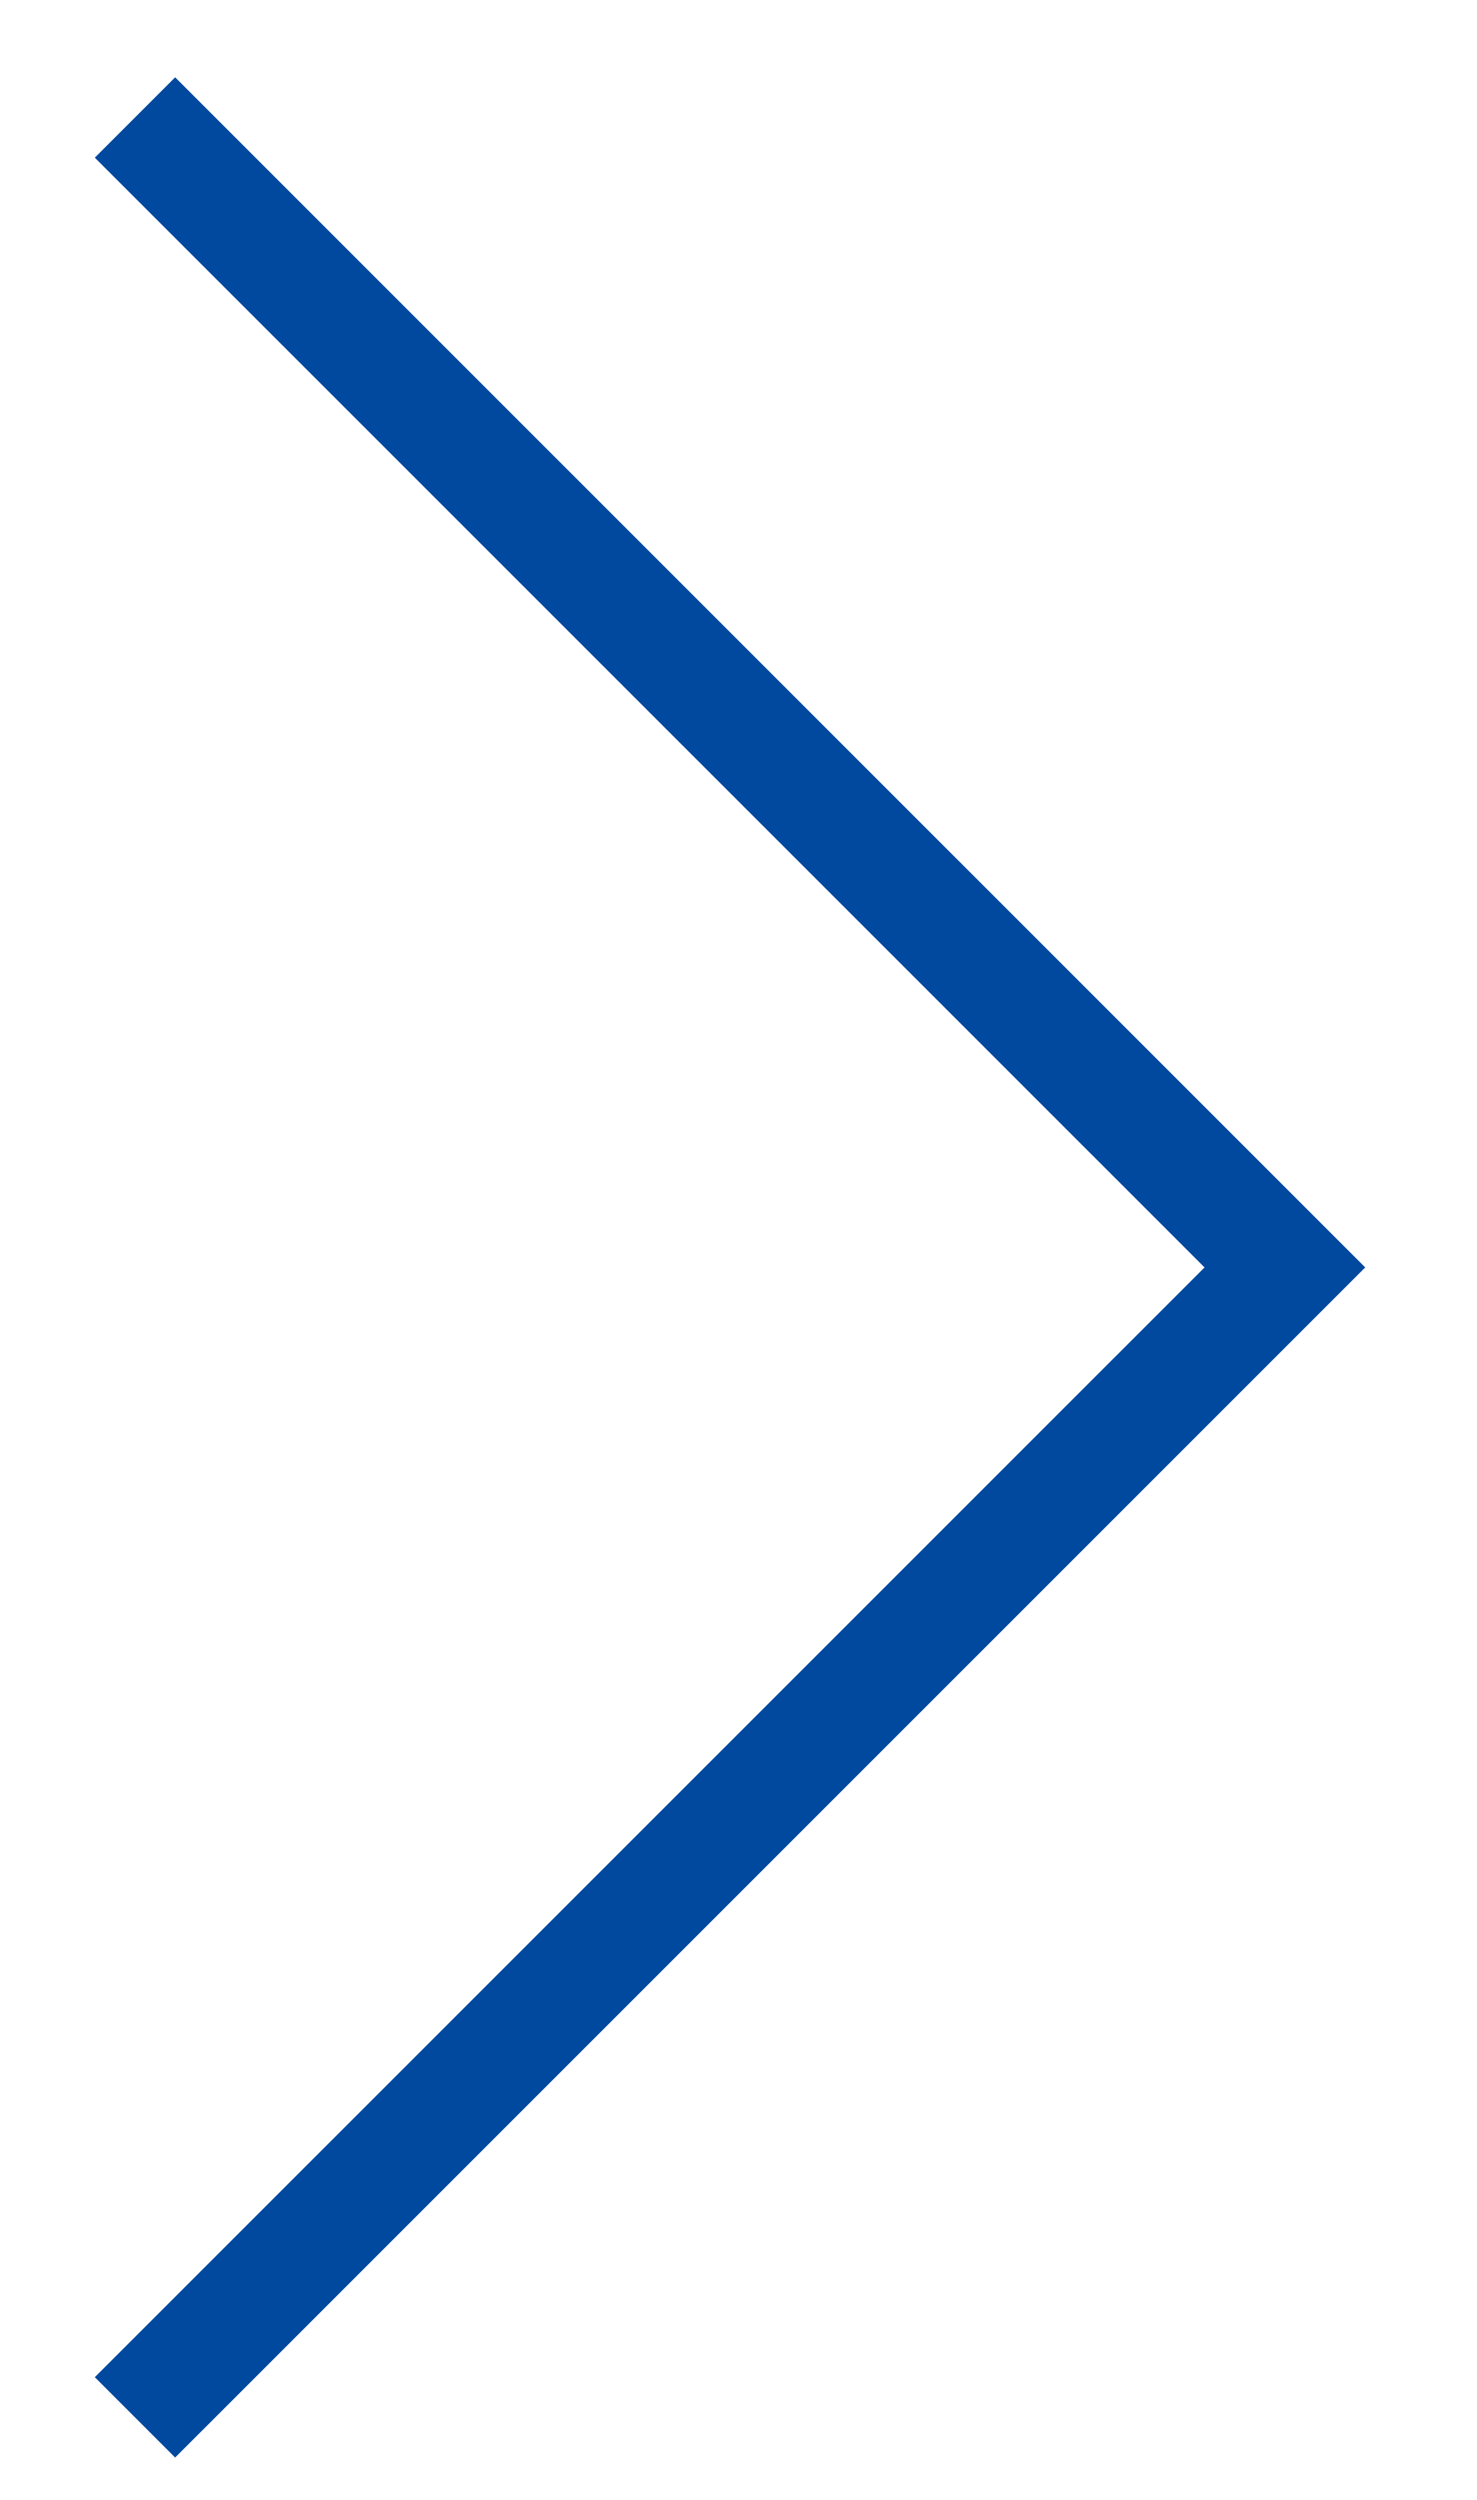
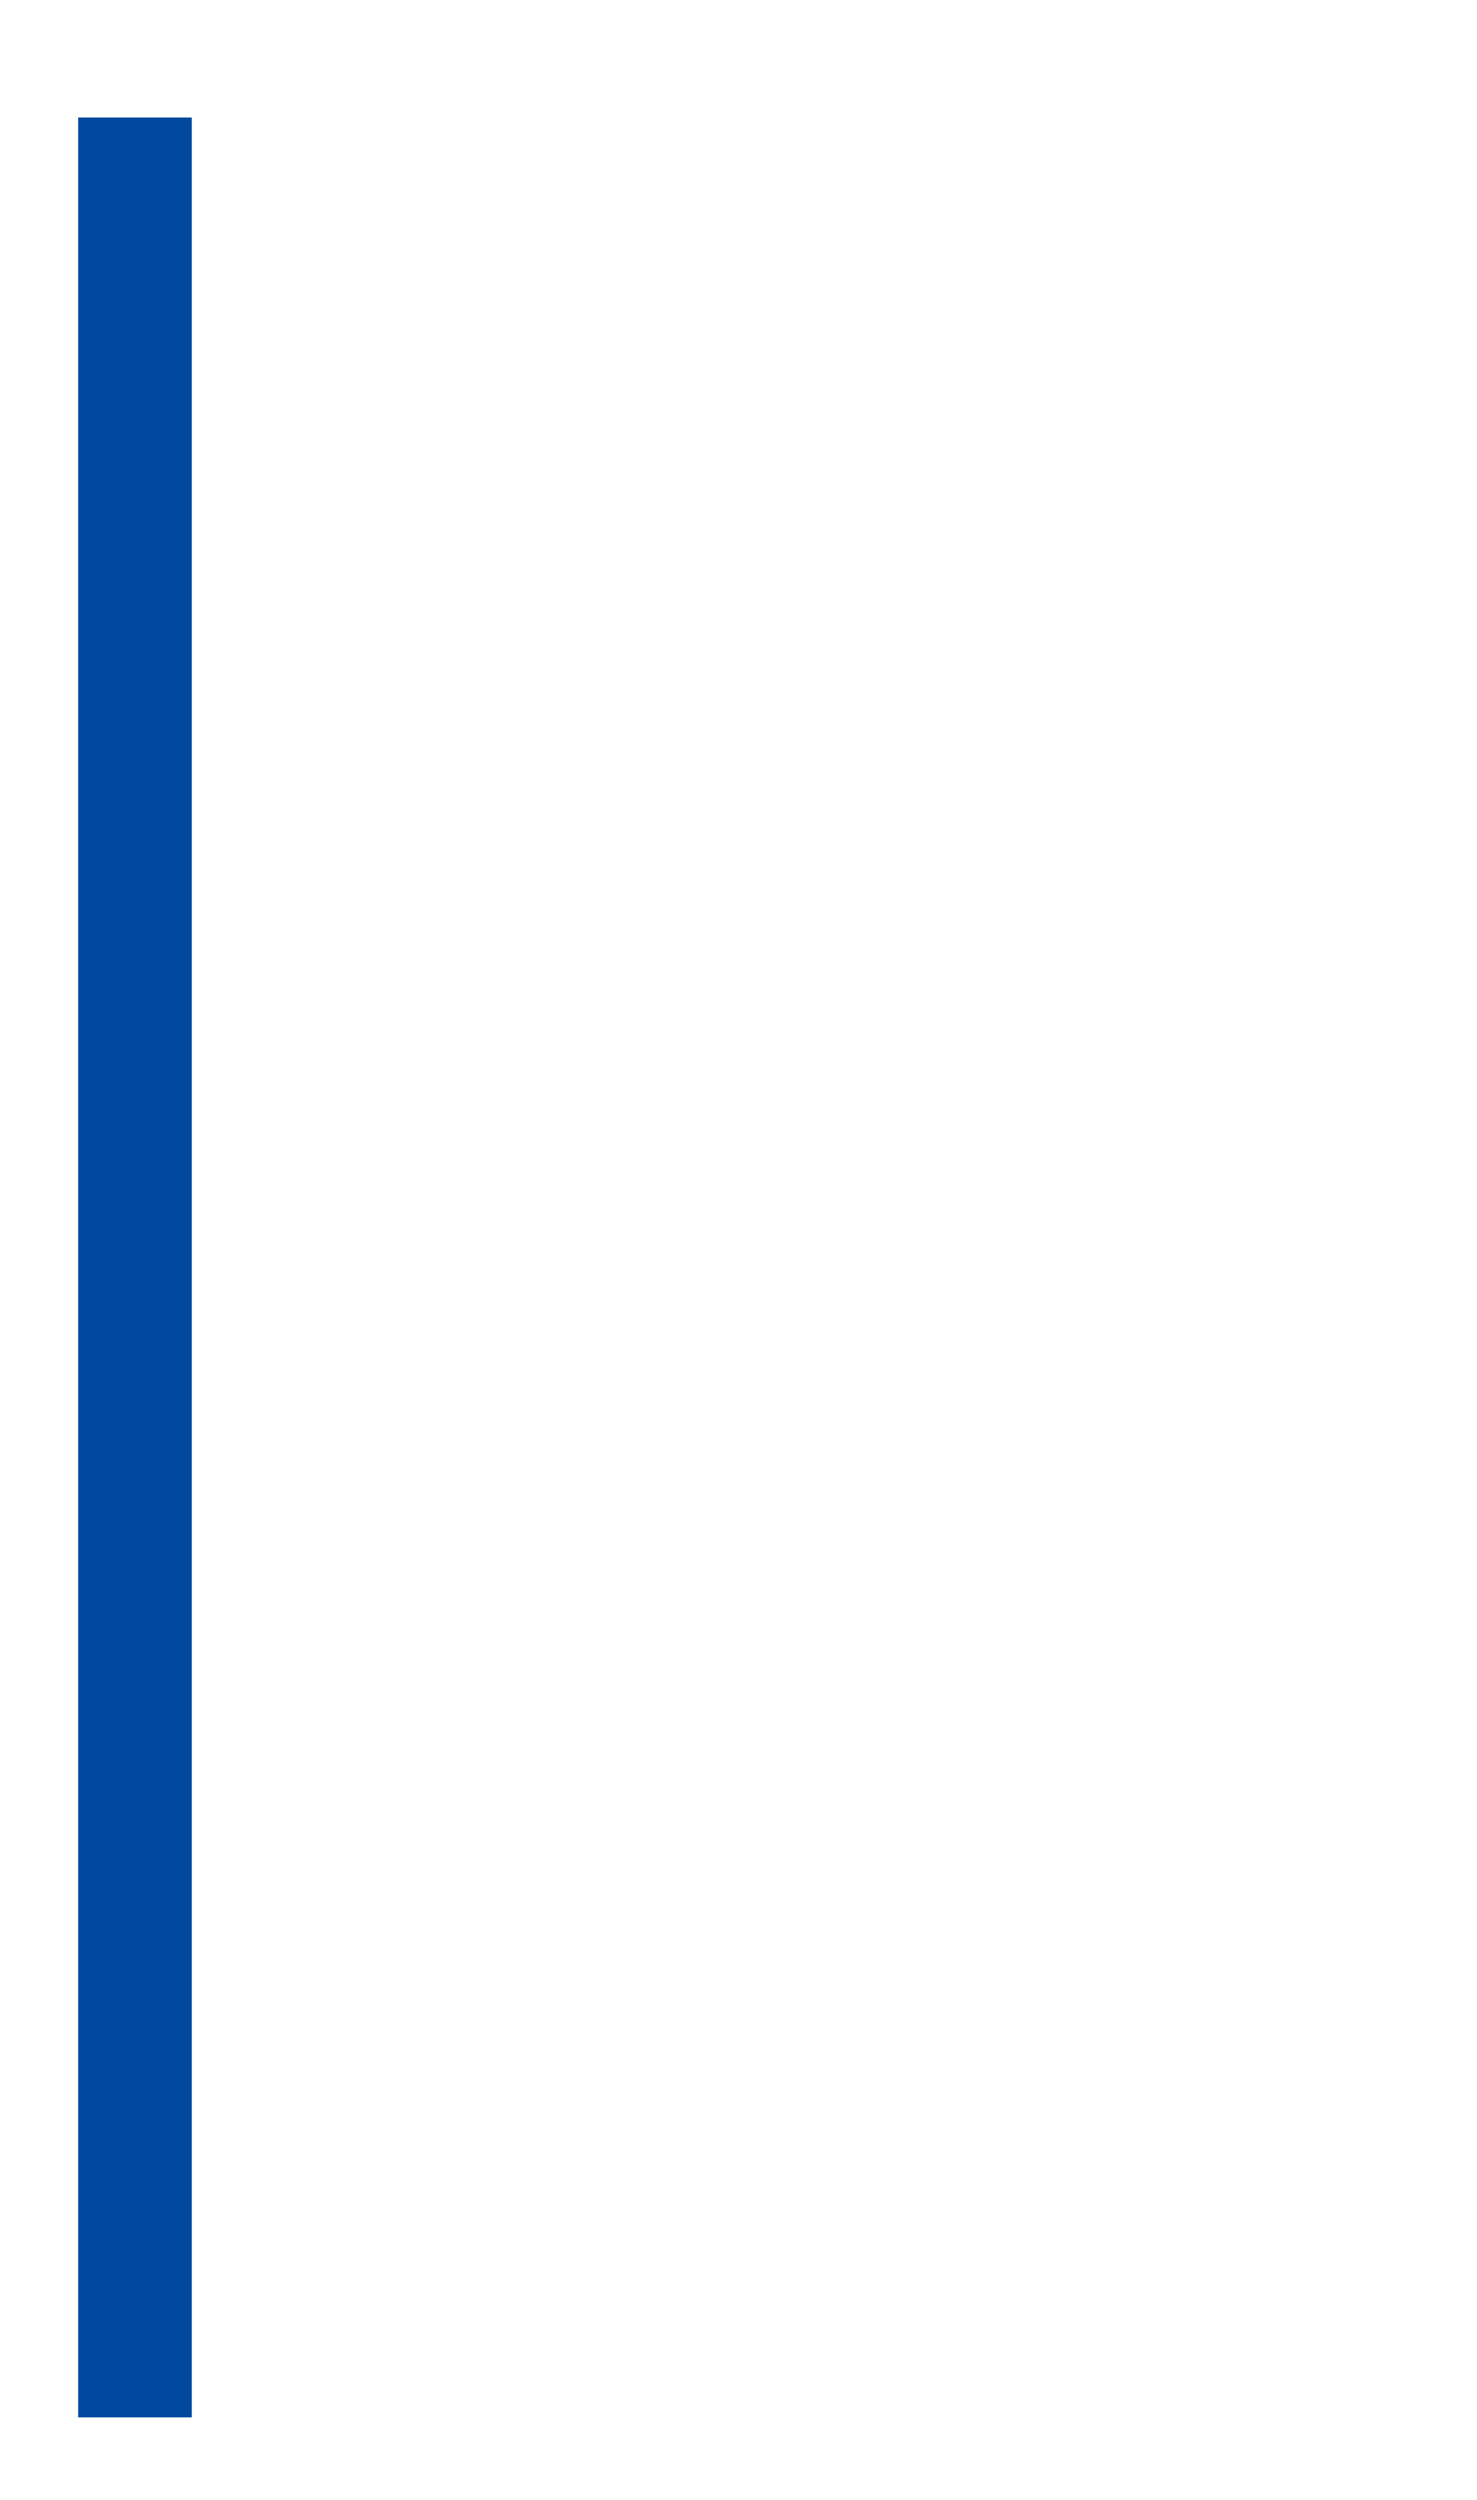
<svg xmlns="http://www.w3.org/2000/svg" width="13" height="22" viewBox="0 0 13 22" fill="none">
-   <path d="M1.188 1.034L11.309 11.154L1.188 21.274" stroke="#00499F" />
+   <path d="M1.188 1.034L1.188 21.274" stroke="#00499F" />
</svg>